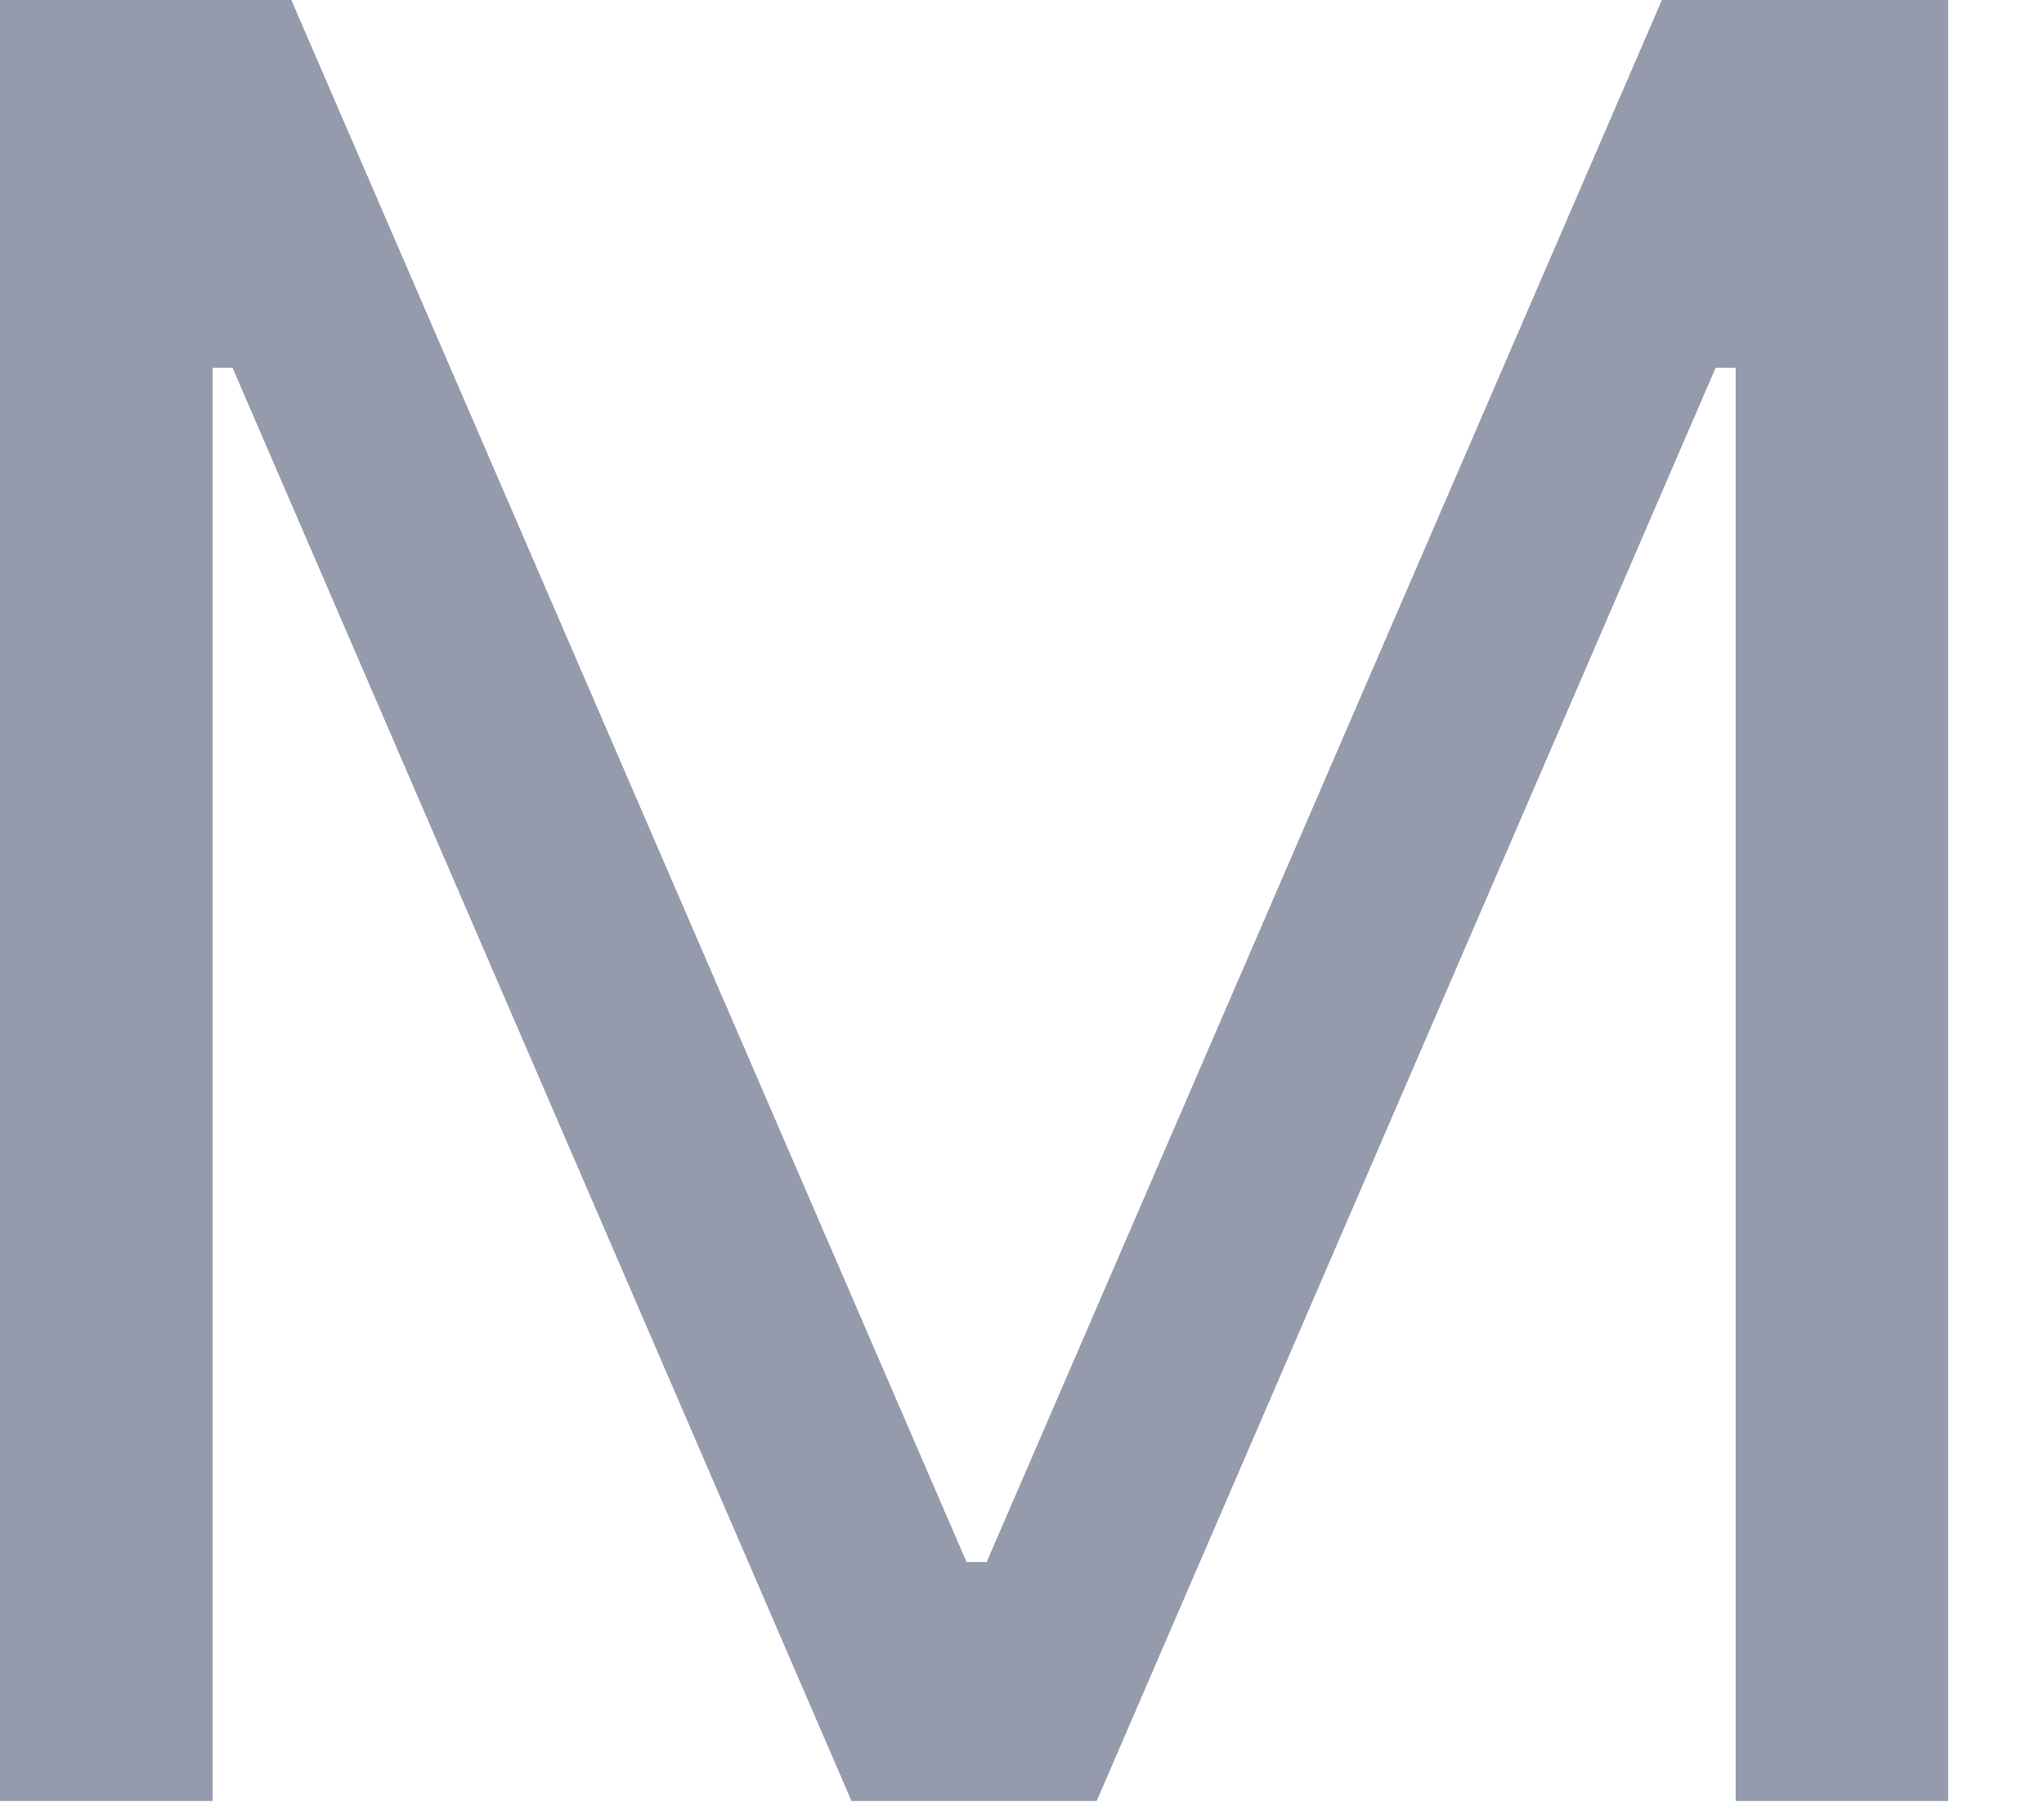
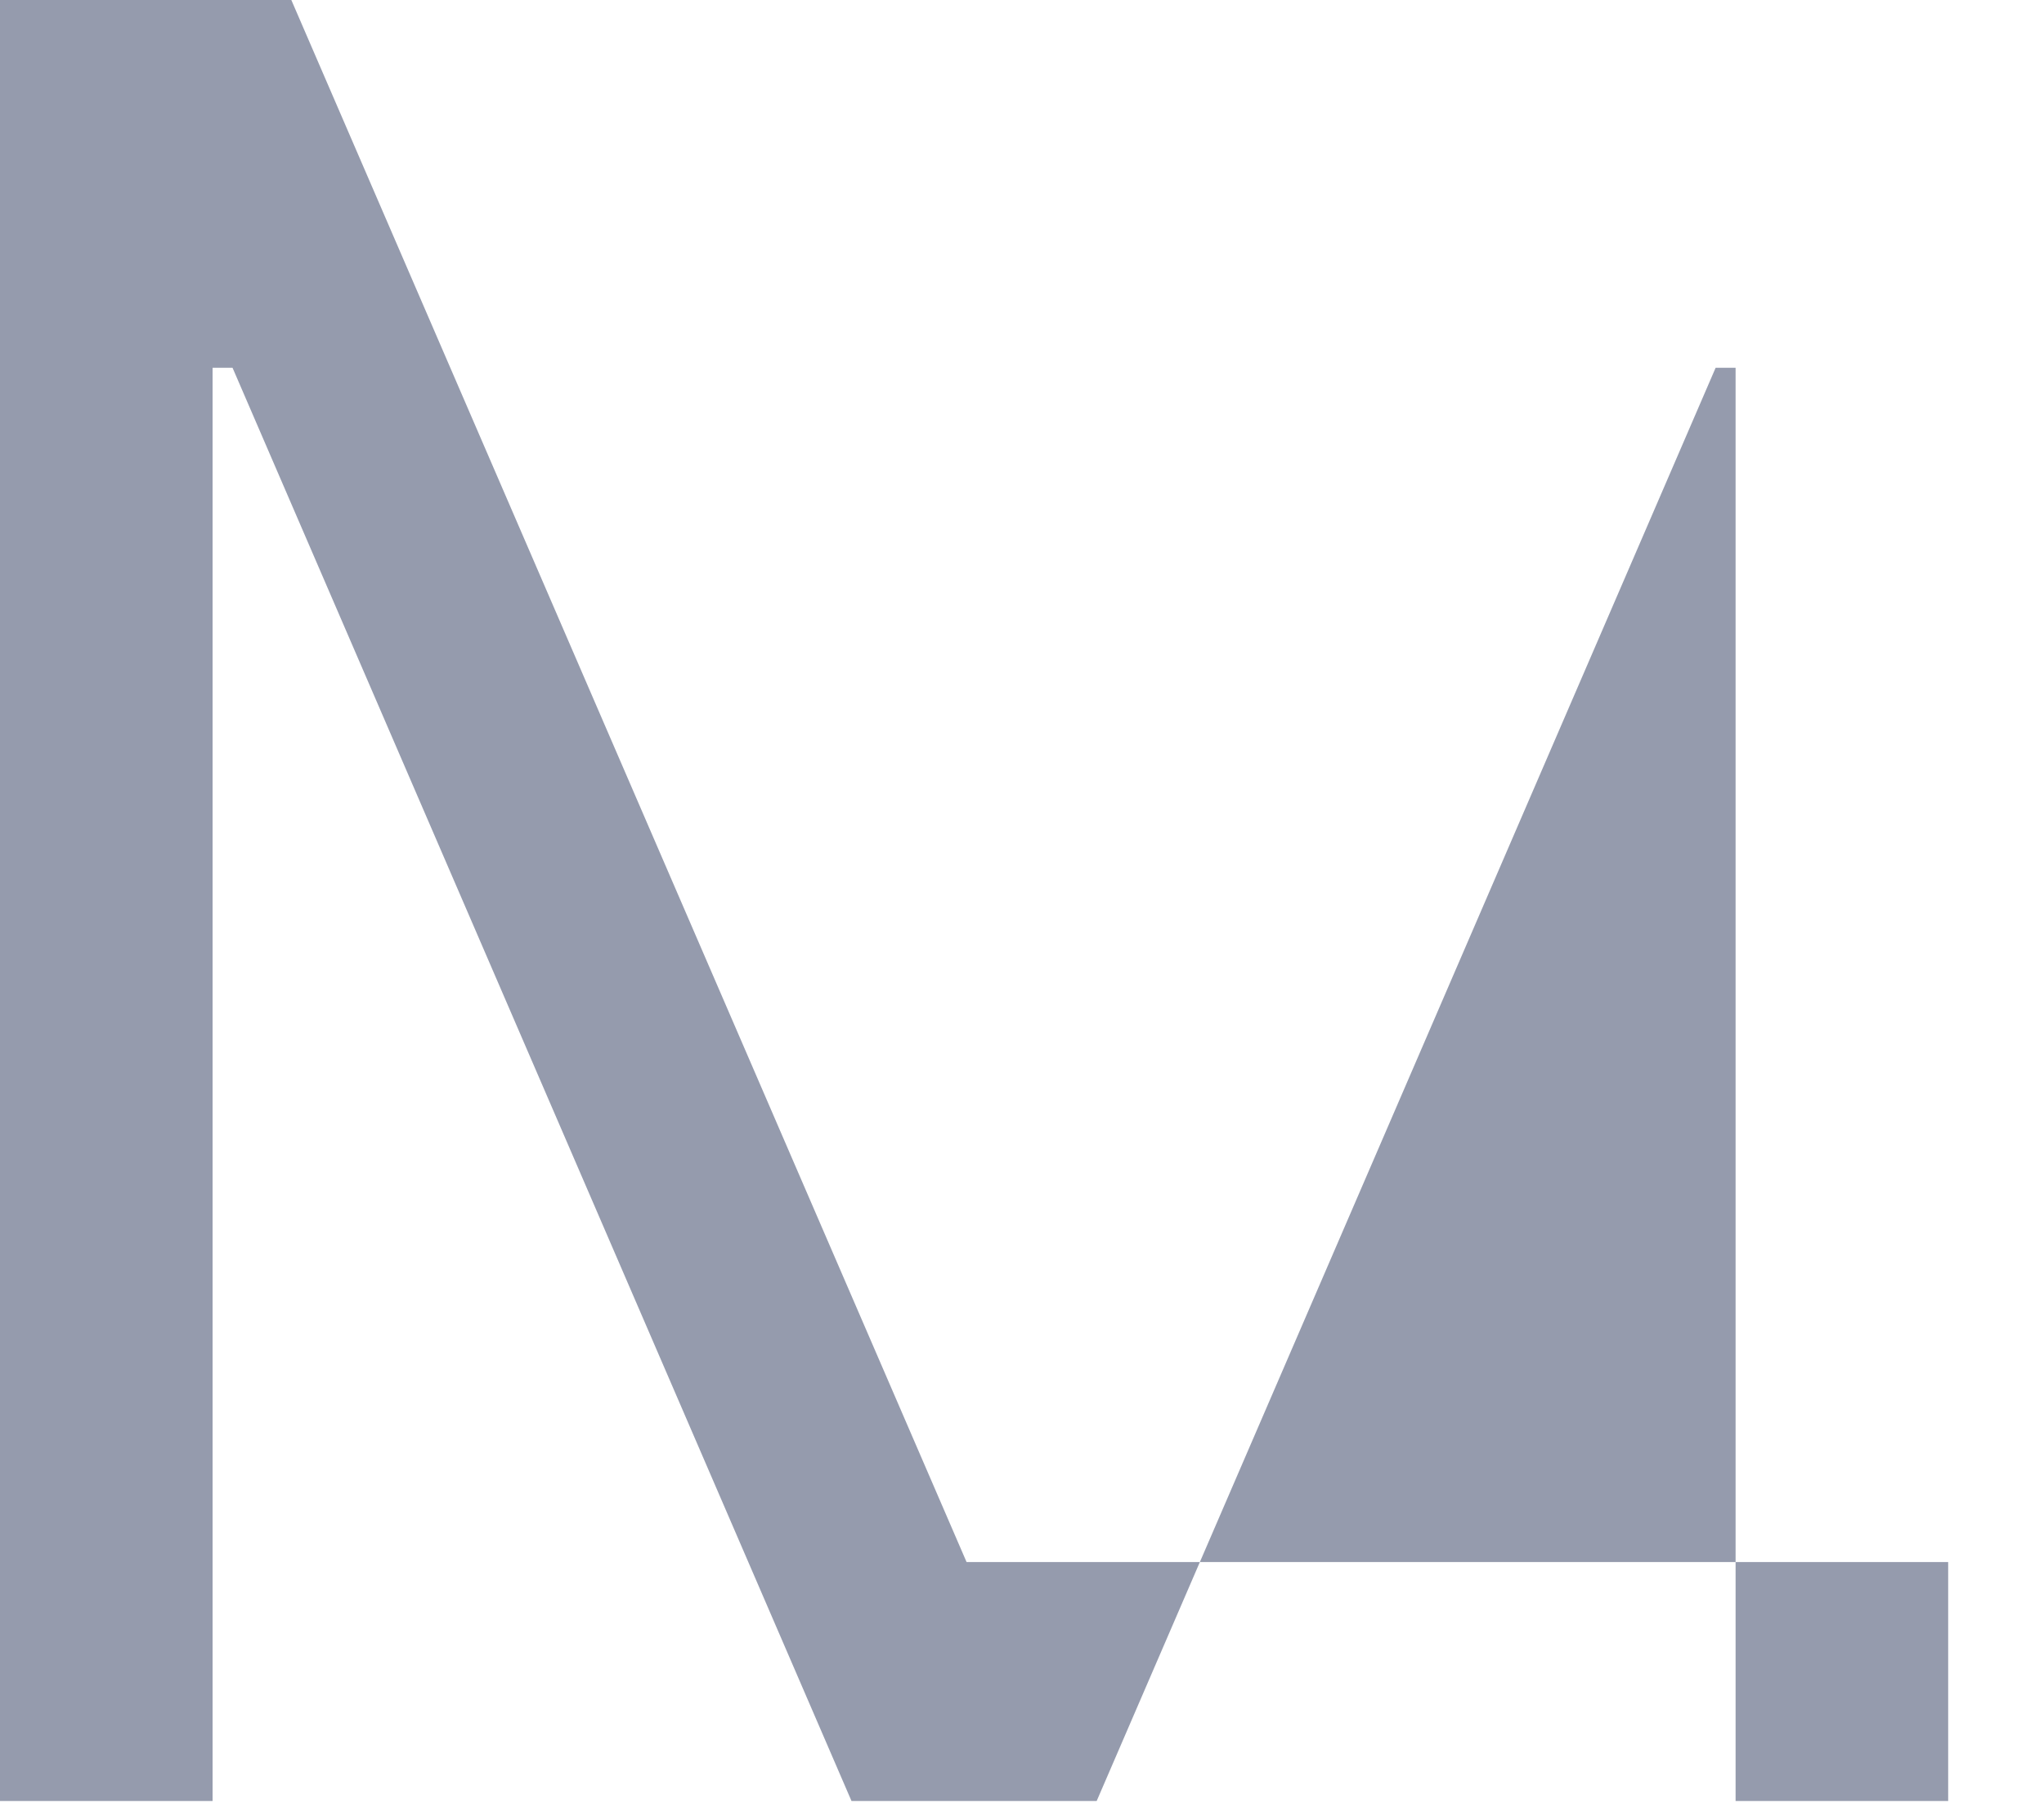
<svg xmlns="http://www.w3.org/2000/svg" fill="none" height="100%" overflow="visible" preserveAspectRatio="none" style="display: block;" viewBox="0 0 17 15" width="100%">
-   <path d="M0 0H2.423L8.039 12.989H8.206L13.822 0H16.203V14.976H14.435V3.058H14.269L9.121 14.976H7.082L1.934 3.058H1.768V14.976H0V0Z" fill="#959BAD" id="Vector" />
+   <path d="M0 0H2.423L8.039 12.989H8.206H16.203V14.976H14.435V3.058H14.269L9.121 14.976H7.082L1.934 3.058H1.768V14.976H0V0Z" fill="#959BAD" id="Vector" />
</svg>